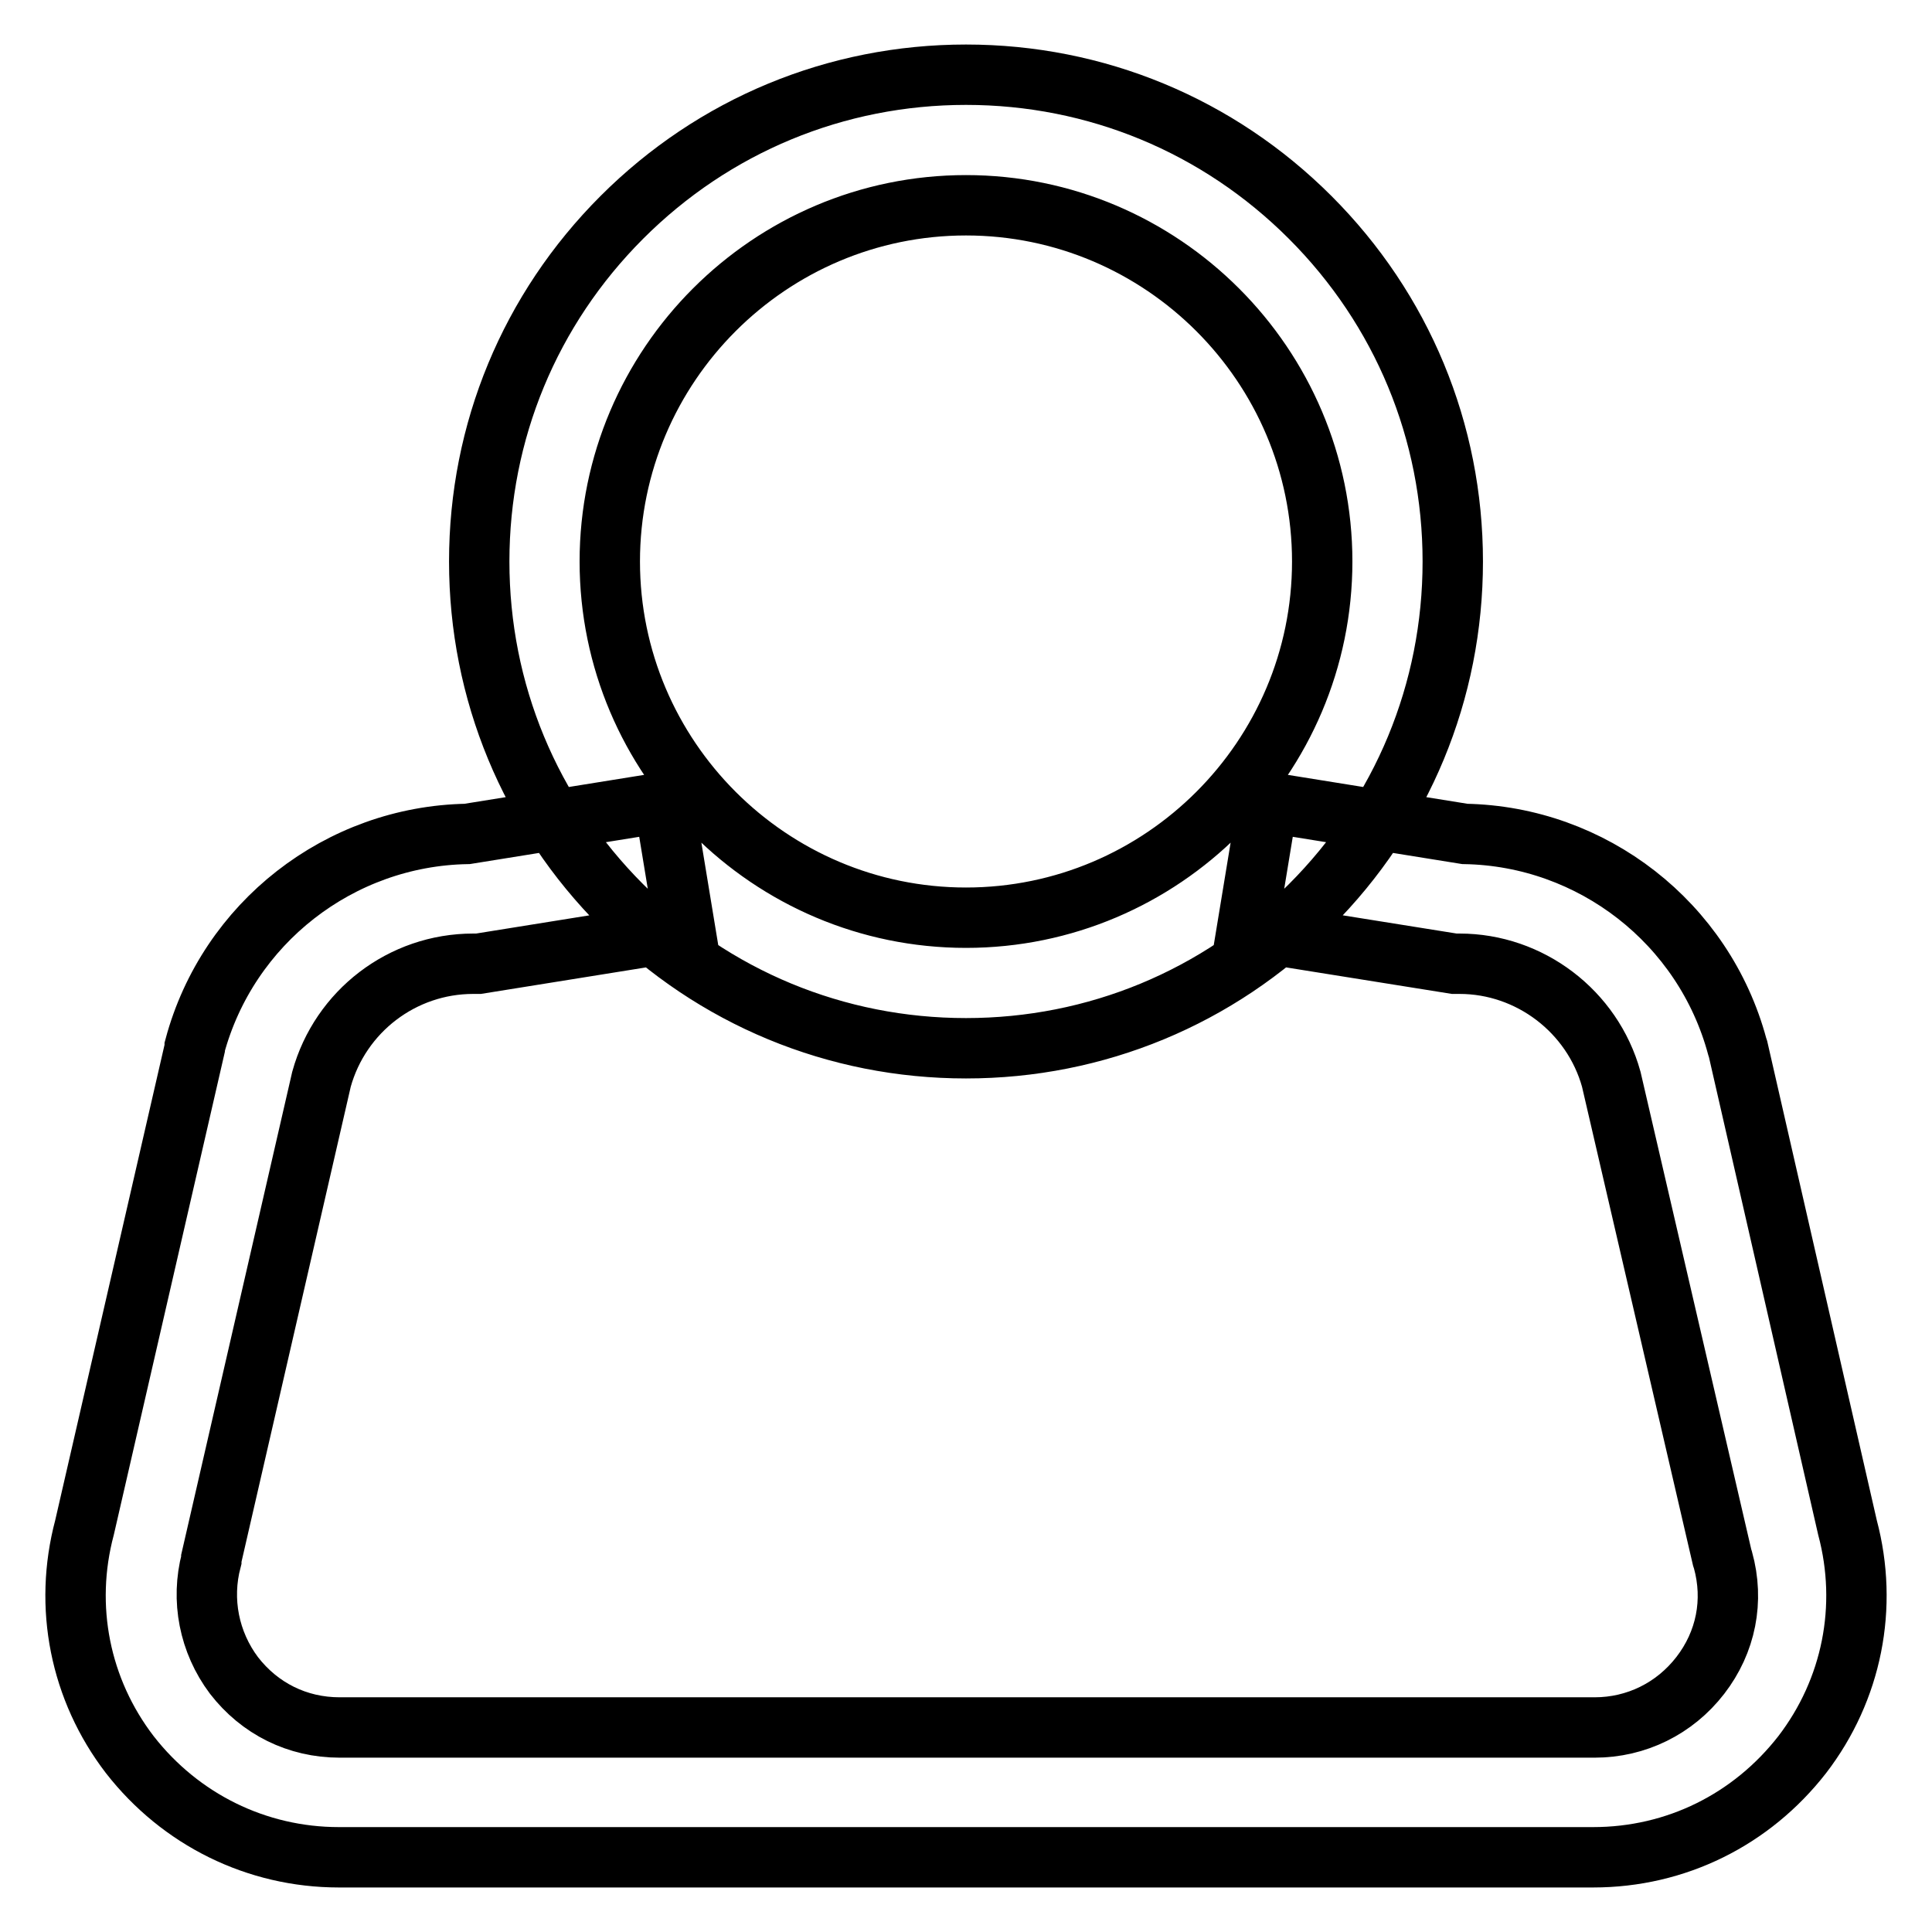
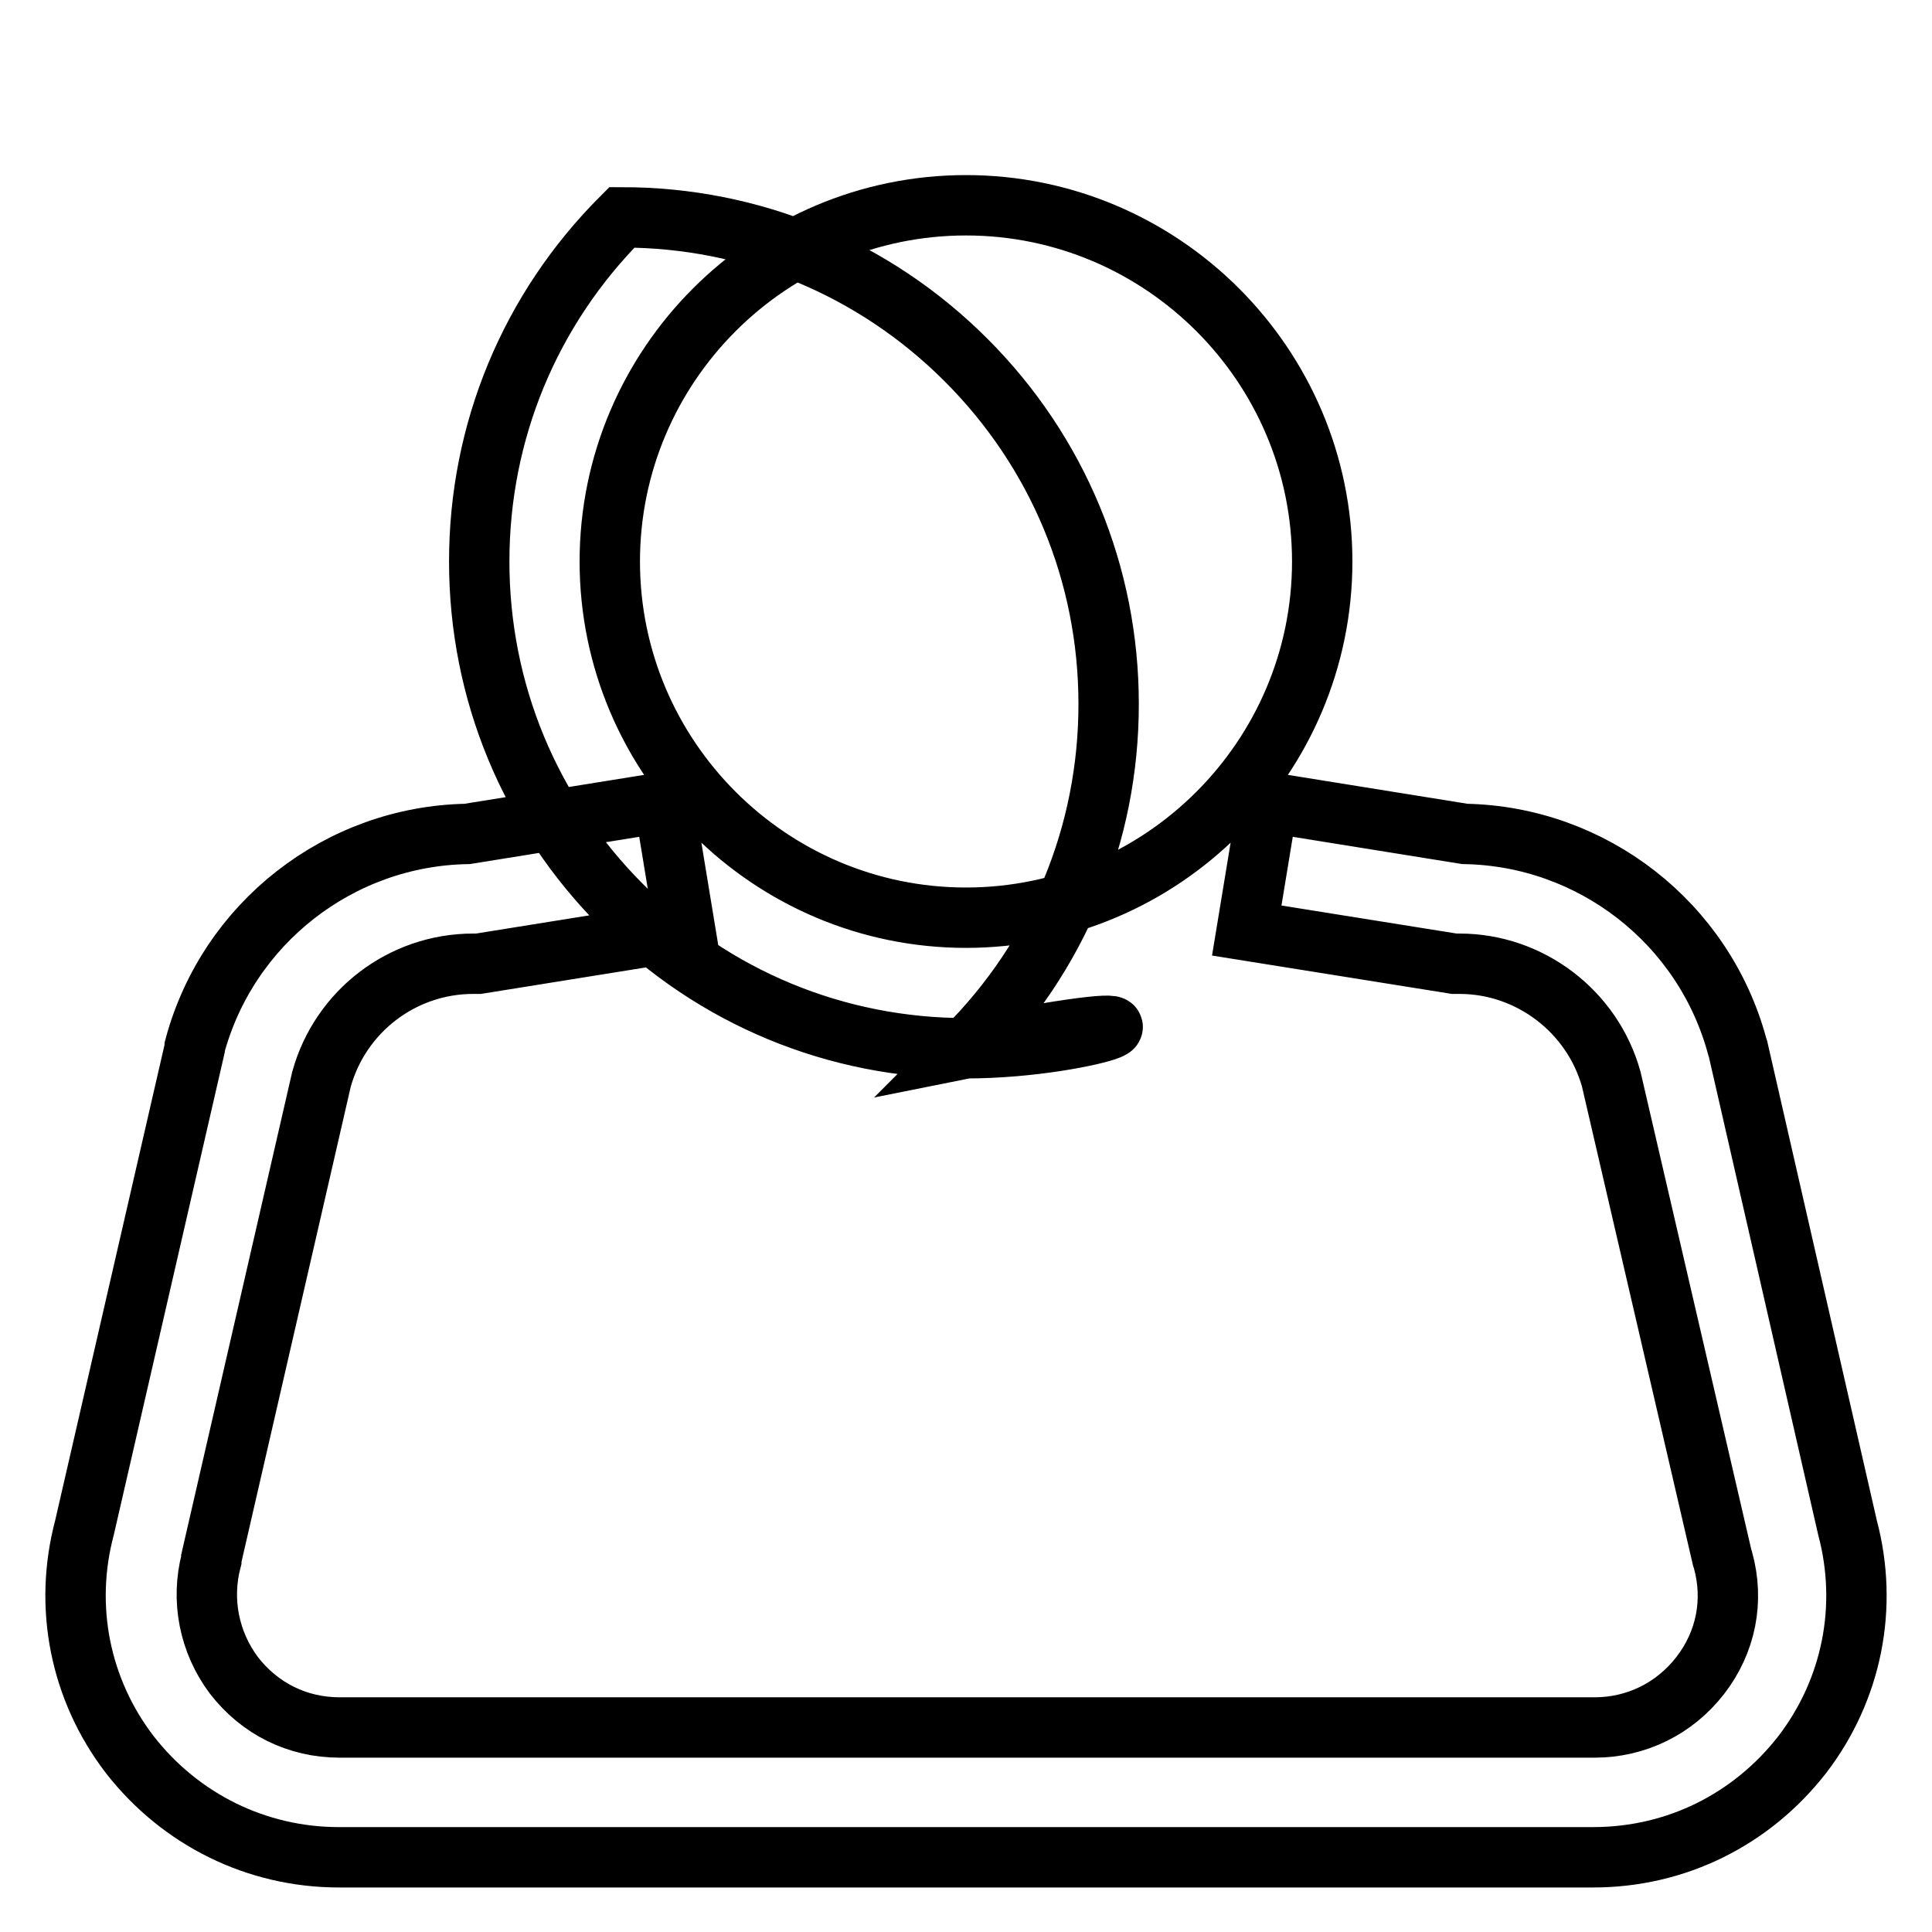
<svg xmlns="http://www.w3.org/2000/svg" version="1.1" x="0px" y="0px" viewBox="0 0 256 256" enable-background="new 0 0 256 256" xml:space="preserve">
  <g>
-     <path stroke-width="8" fill-opacity="0" stroke="#000000" d="M128,138.9c-17.2,0-33.4-6.7-45.6-18.9c-12.2-12.2-18.9-28.4-18.9-45.6S70.2,41,82.4,28.8 C94.6,16.6,110.8,9.9,128,9.9c17.2,0,33.4,6.7,45.6,18.9c12.2,12.2,18.9,28.4,18.9,45.6c0,17.2-6.7,33.4-18.9,45.6 C161.4,132.2,145.2,138.9,128,138.9z M128,27.2c-26,0-47.2,21.2-47.2,47.2c0,26,21.2,47.2,47.2,47.2s47.2-21.2,47.2-47.2 C175.2,48.4,154,27.2,128,27.2z M211.1,246.1H44.9c-10.9,0-21-5-27.7-13.6c-6.6-8.6-8.8-19.6-6-30.1l14.6-63.5l0-0.2 c4.4-16.4,19.2-27.9,36.1-28.2l26.1-4.2l2.8,17l-27.4,4.4h-0.7c-9.4,0-17.6,6.3-20.1,15.3l-14.6,63.5l0,0.2 c-1.4,5.3-0.3,10.9,3,15.3c3.4,4.4,8.4,6.9,14,6.9h166.3c5.5,0,10.6-2.5,14-6.9c3.4-4.4,4.5-9.9,3-15.3l-0.1-0.3L213.5,143 c-2.5-9-10.8-15.3-20.1-15.3h-0.7l-27.5-4.4l2.8-17l26.1,4.2c16.9,0.3,31.7,11.8,36.1,28.2l0.1,0.3l14.5,63.4 c2.8,10.5,0.6,21.5-6,30.1C232.1,241.1,222.1,246.1,211.1,246.1z" />
+     <path stroke-width="8" fill-opacity="0" stroke="#000000" d="M128,138.9c-17.2,0-33.4-6.7-45.6-18.9c-12.2-12.2-18.9-28.4-18.9-45.6S70.2,41,82.4,28.8 c17.2,0,33.4,6.7,45.6,18.9c12.2,12.2,18.9,28.4,18.9,45.6c0,17.2-6.7,33.4-18.9,45.6 C161.4,132.2,145.2,138.9,128,138.9z M128,27.2c-26,0-47.2,21.2-47.2,47.2c0,26,21.2,47.2,47.2,47.2s47.2-21.2,47.2-47.2 C175.2,48.4,154,27.2,128,27.2z M211.1,246.1H44.9c-10.9,0-21-5-27.7-13.6c-6.6-8.6-8.8-19.6-6-30.1l14.6-63.5l0-0.2 c4.4-16.4,19.2-27.9,36.1-28.2l26.1-4.2l2.8,17l-27.4,4.4h-0.7c-9.4,0-17.6,6.3-20.1,15.3l-14.6,63.5l0,0.2 c-1.4,5.3-0.3,10.9,3,15.3c3.4,4.4,8.4,6.9,14,6.9h166.3c5.5,0,10.6-2.5,14-6.9c3.4-4.4,4.5-9.9,3-15.3l-0.1-0.3L213.5,143 c-2.5-9-10.8-15.3-20.1-15.3h-0.7l-27.5-4.4l2.8-17l26.1,4.2c16.9,0.3,31.7,11.8,36.1,28.2l0.1,0.3l14.5,63.4 c2.8,10.5,0.6,21.5-6,30.1C232.1,241.1,222.1,246.1,211.1,246.1z" />
  </g>
</svg>